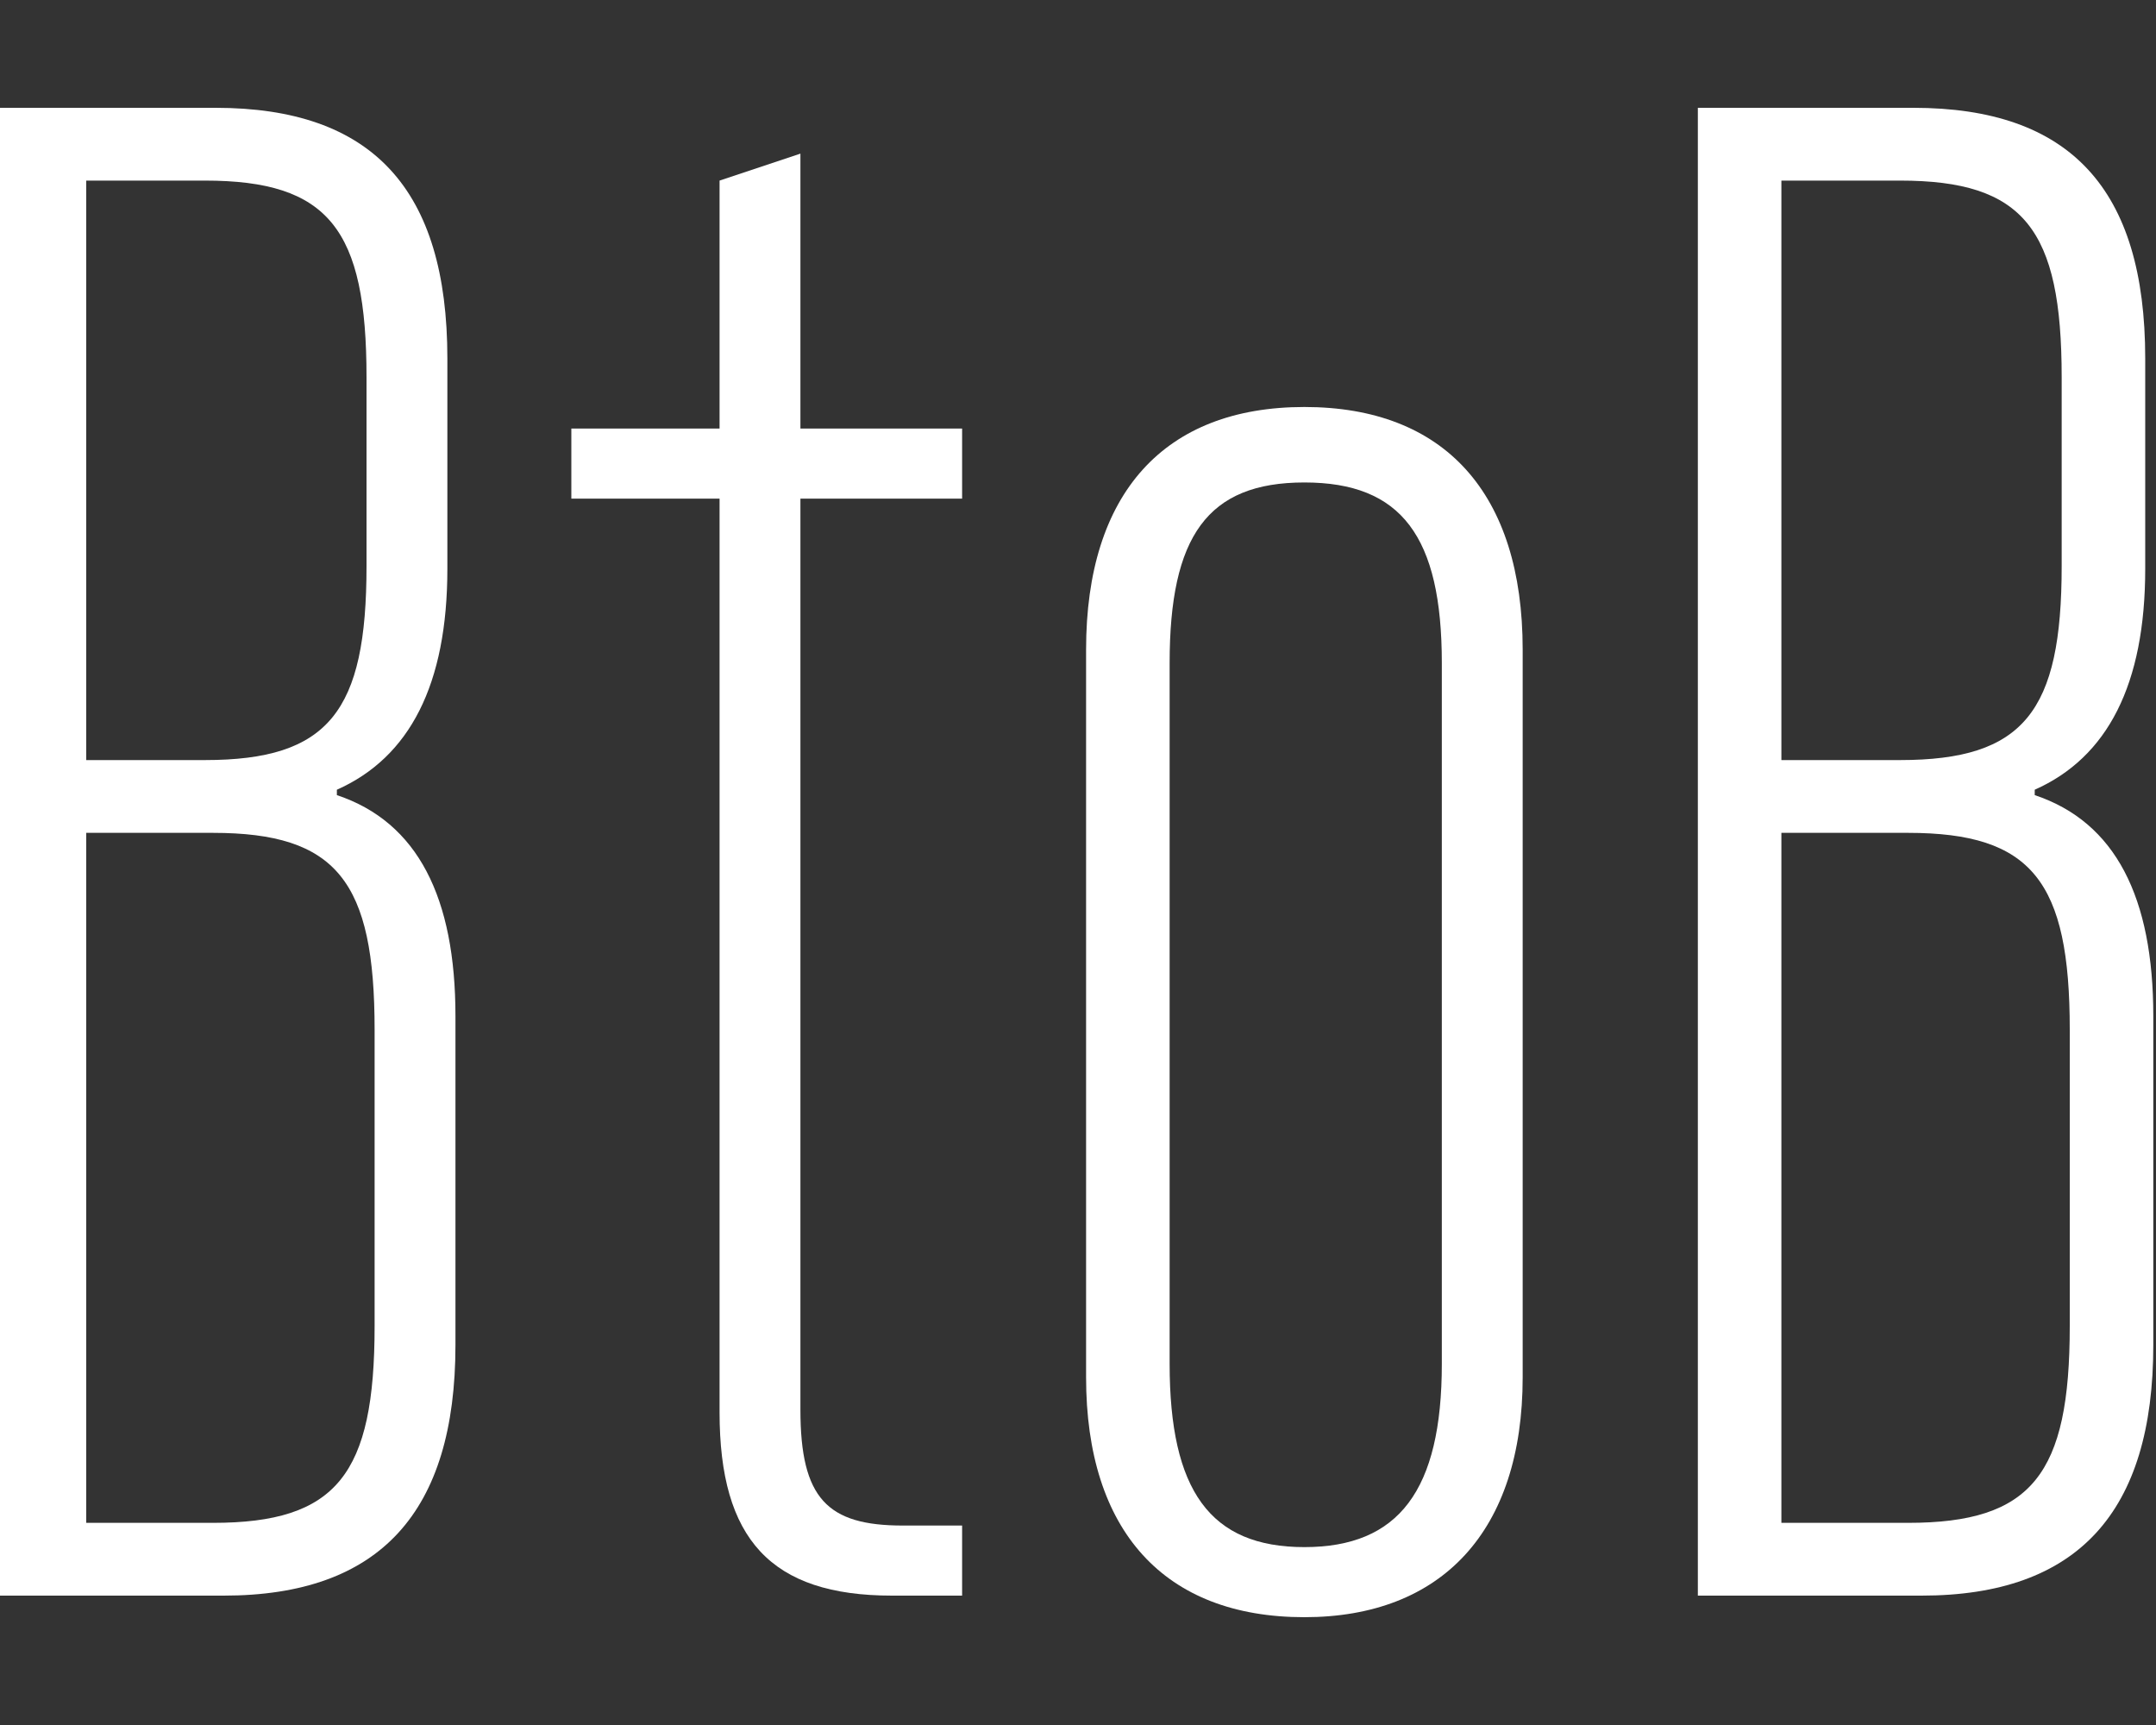
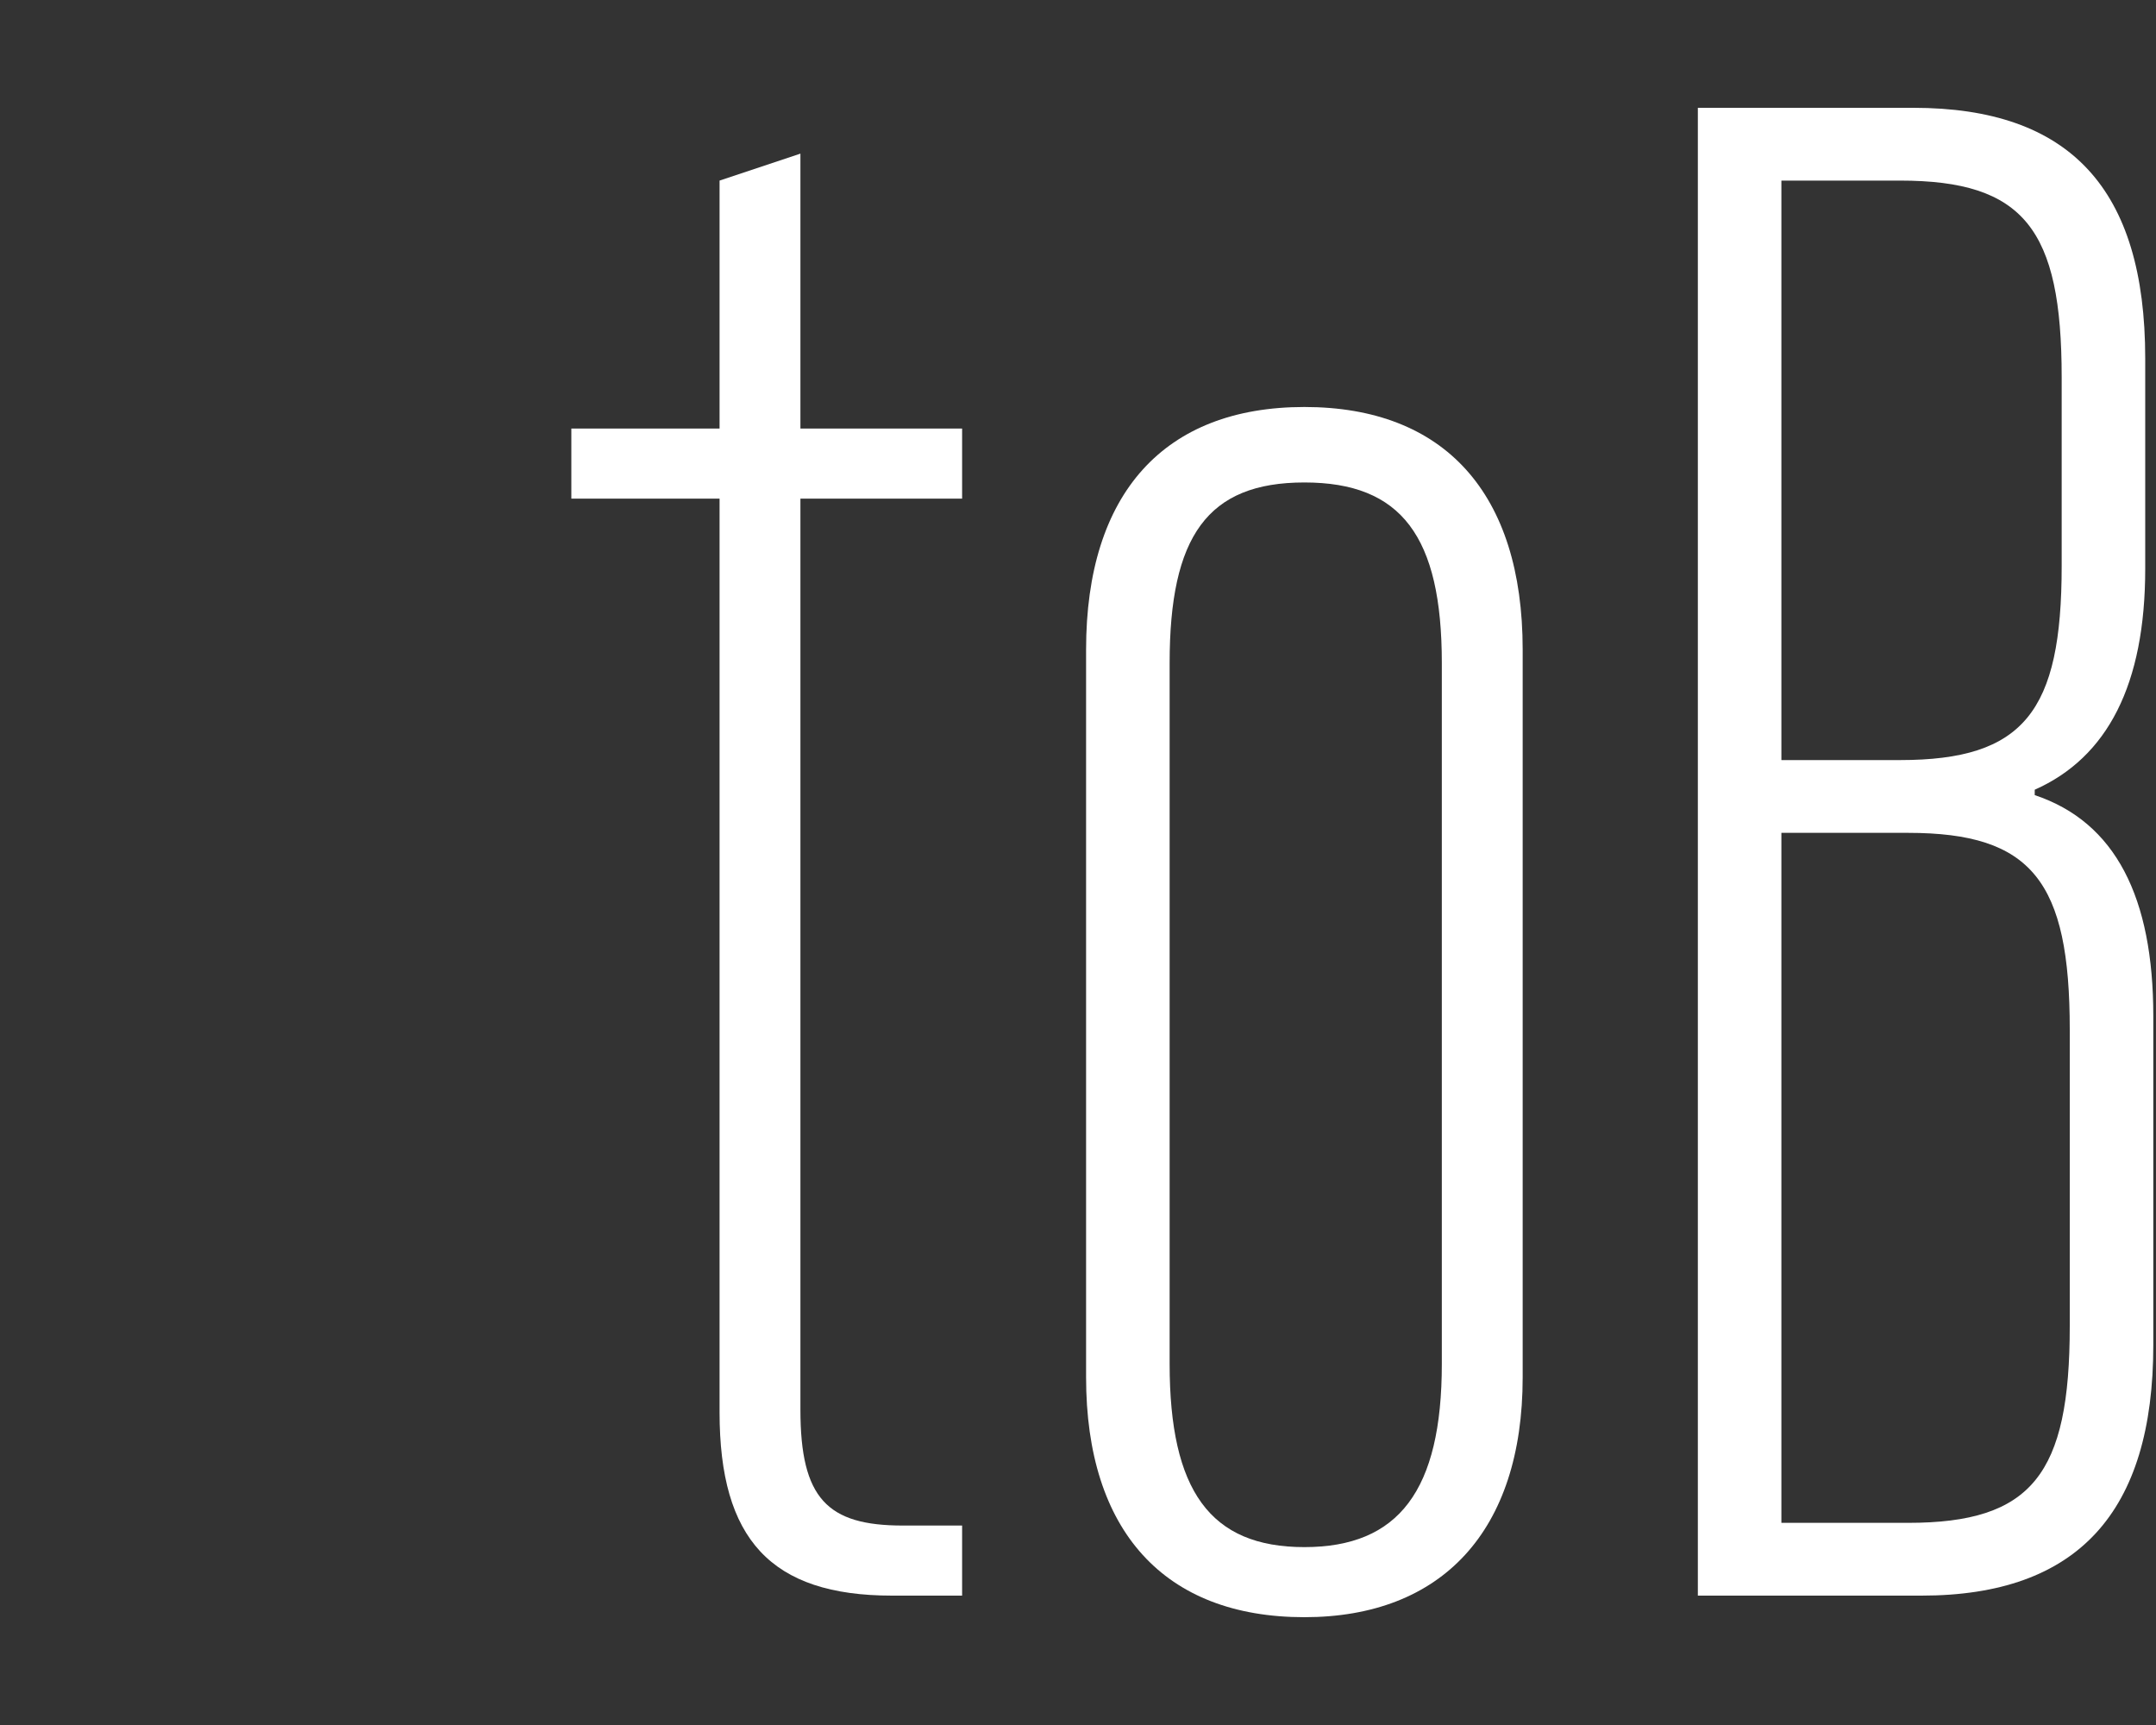
<svg xmlns="http://www.w3.org/2000/svg" id="_レイヤー_1" data-name="レイヤー_1" version="1.1" viewBox="0 0 80 64">
  <rect x="0" y="0" width="80" height="64" fill="#333333" stroke="none" />
  <defs>
    <style>
      .st0 {
        fill: #fff;
      }
    </style>
  </defs>
  <path class="st0" d="M63,59.2V4h8c5.8,0,8.6,3,8.6,9.3v7.8c0,4.3-1.4,7-4.1,8.2v.2c3,1,4.4,3.8,4.4,8.2v12.2c0,6.2-2.8,9.3-8.6,9.3h-8.3ZM66.1,28.2h4.4c4.6,0,6-1.8,6-7.2v-7c0-5.5-1.4-7.3-6-7.3h-4.4v21.4ZM66.1,56.5h4.7c4.6,0,6-1.8,6-7.3v-11c0-5.5-1.4-7.3-6-7.3h-4.7v25.6Z" />
  <path class="st0" d="M48.4,60c-5.2,0-8.1-3.2-8.1-8.9v-27c0-5.8,2.9-9,8.1-9s8.1,3.2,8.1,9v27c0,5.7-3,8.9-8.1,8.9ZM48.4,57.4c3.5,0,5.1-2.1,5.1-6.8v-26c0-4.7-1.5-6.7-5.1-6.7s-5,2-5,6.7v26c0,4.7,1.5,6.8,5,6.8Z" />
  <path class="st0" d="M33.1,59.2c-4.5,0-6.4-2.1-6.4-6.8V18.5h-5.5v-2.6h5.5V6.7l3-1v10.2h6v2.6h-6v33.8c0,3.3,1,4.3,3.8,4.3h2.2v2.6h-2.6Z" />
-   <path class="st0" d="M0,59.2V4h8c5.8,0,8.6,3,8.6,9.3v7.8c0,4.3-1.4,7-4.1,8.2v.2c3,1,4.4,3.8,4.4,8.2v12.2c0,6.2-2.8,9.3-8.6,9.3H0ZM3.2,28.2h4.4c4.6,0,6-1.8,6-7.2v-7c0-5.5-1.4-7.3-6-7.3H3.2v21.4ZM3.2,56.5h4.7c4.6,0,6-1.8,6-7.3v-11c0-5.5-1.4-7.3-6-7.3H3.2v25.6Z" />
</svg>